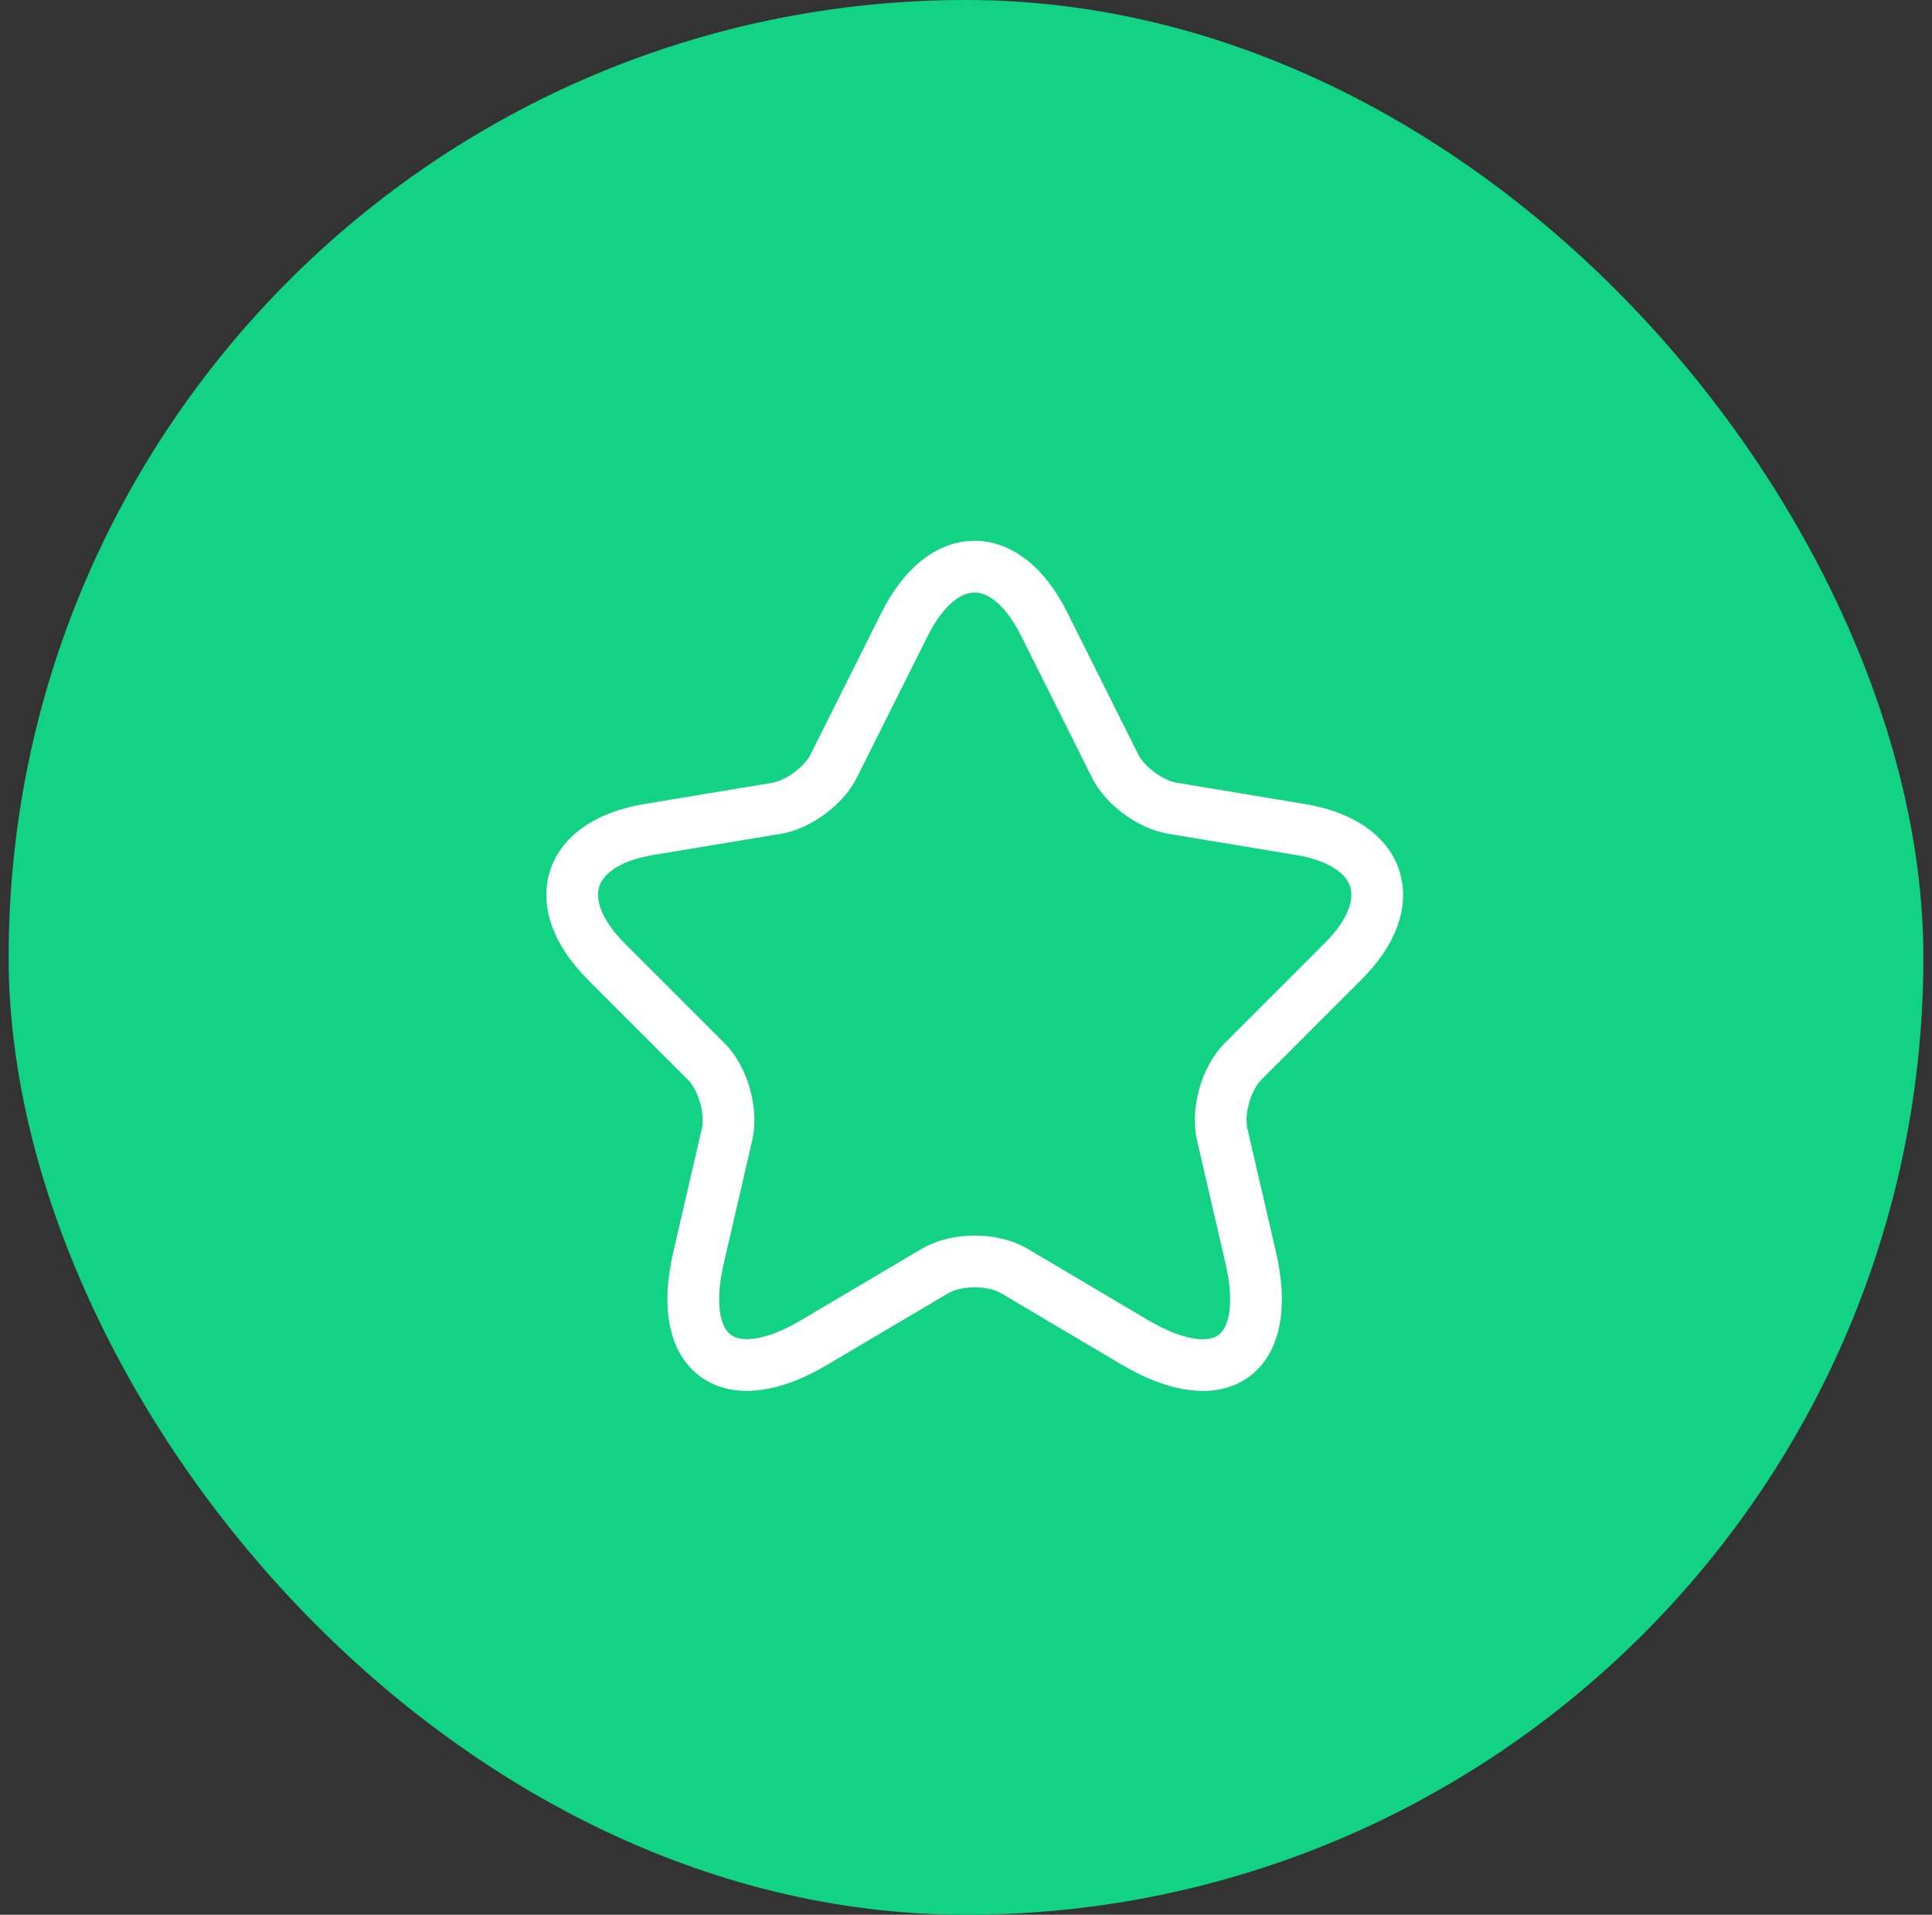
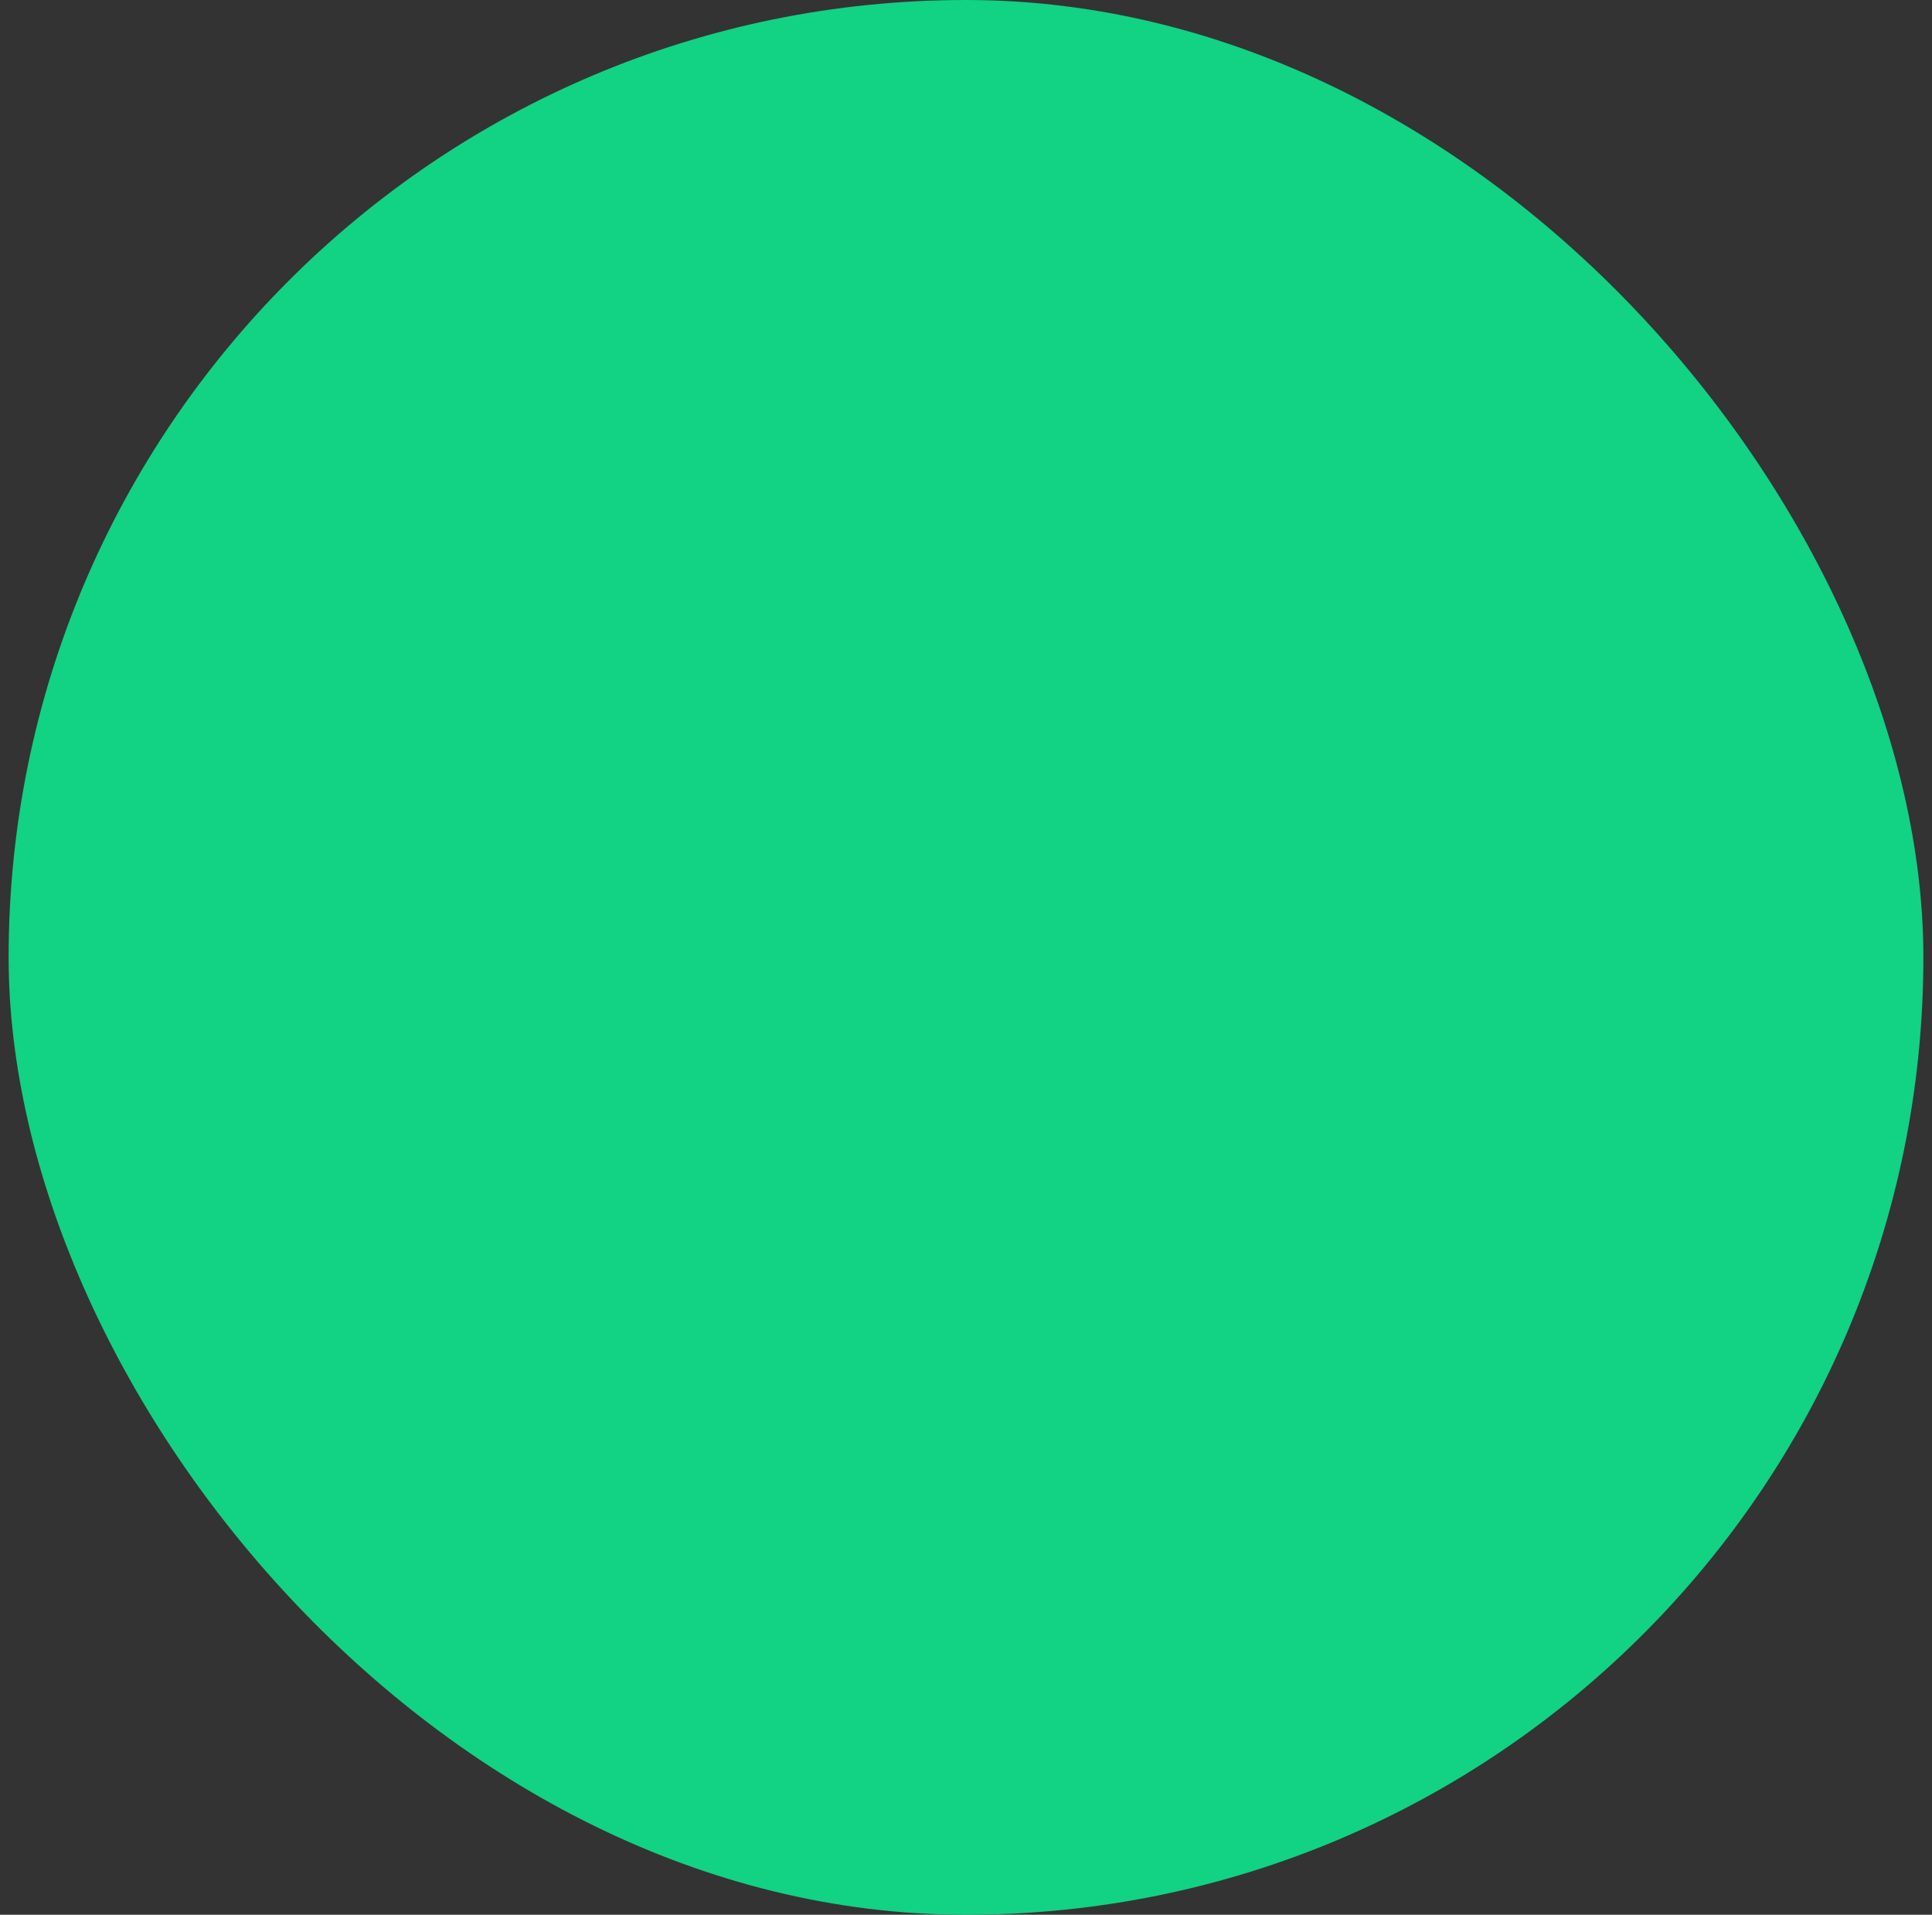
<svg xmlns="http://www.w3.org/2000/svg" width="112" height="111" viewBox="0 0 112 111" fill="none">
  <rect x="0" y="0" width="112" height="111" fill="#333333" stroke="none" />
  <rect x="0.5" width="111" height="111" rx="55.5" fill="#12D284" />
-   <path d="M60.537 36.19L64.643 44.403C65.203 45.547 66.697 46.643 67.957 46.853L75.4 48.09C80.16 48.883 81.28 52.337 77.85 55.743L72.063 61.53C71.083 62.51 70.547 64.4 70.85 65.753L72.507 72.917C73.813 78.587 70.803 80.78 65.787 77.817L58.81 73.687C57.55 72.94 55.473 72.94 54.19 73.687L47.213 77.817C42.22 80.78 39.187 78.563 40.493 72.917L42.15 65.753C42.453 64.4 41.917 62.51 40.937 61.53L35.15 55.743C31.743 52.337 32.84 48.883 37.6 48.09L45.043 46.853C46.28 46.643 47.773 45.547 48.333 44.403L52.44 36.19C54.68 31.733 58.32 31.733 60.537 36.19Z" stroke="white" stroke-width="3" stroke-linecap="round" stroke-linejoin="round" />
</svg>